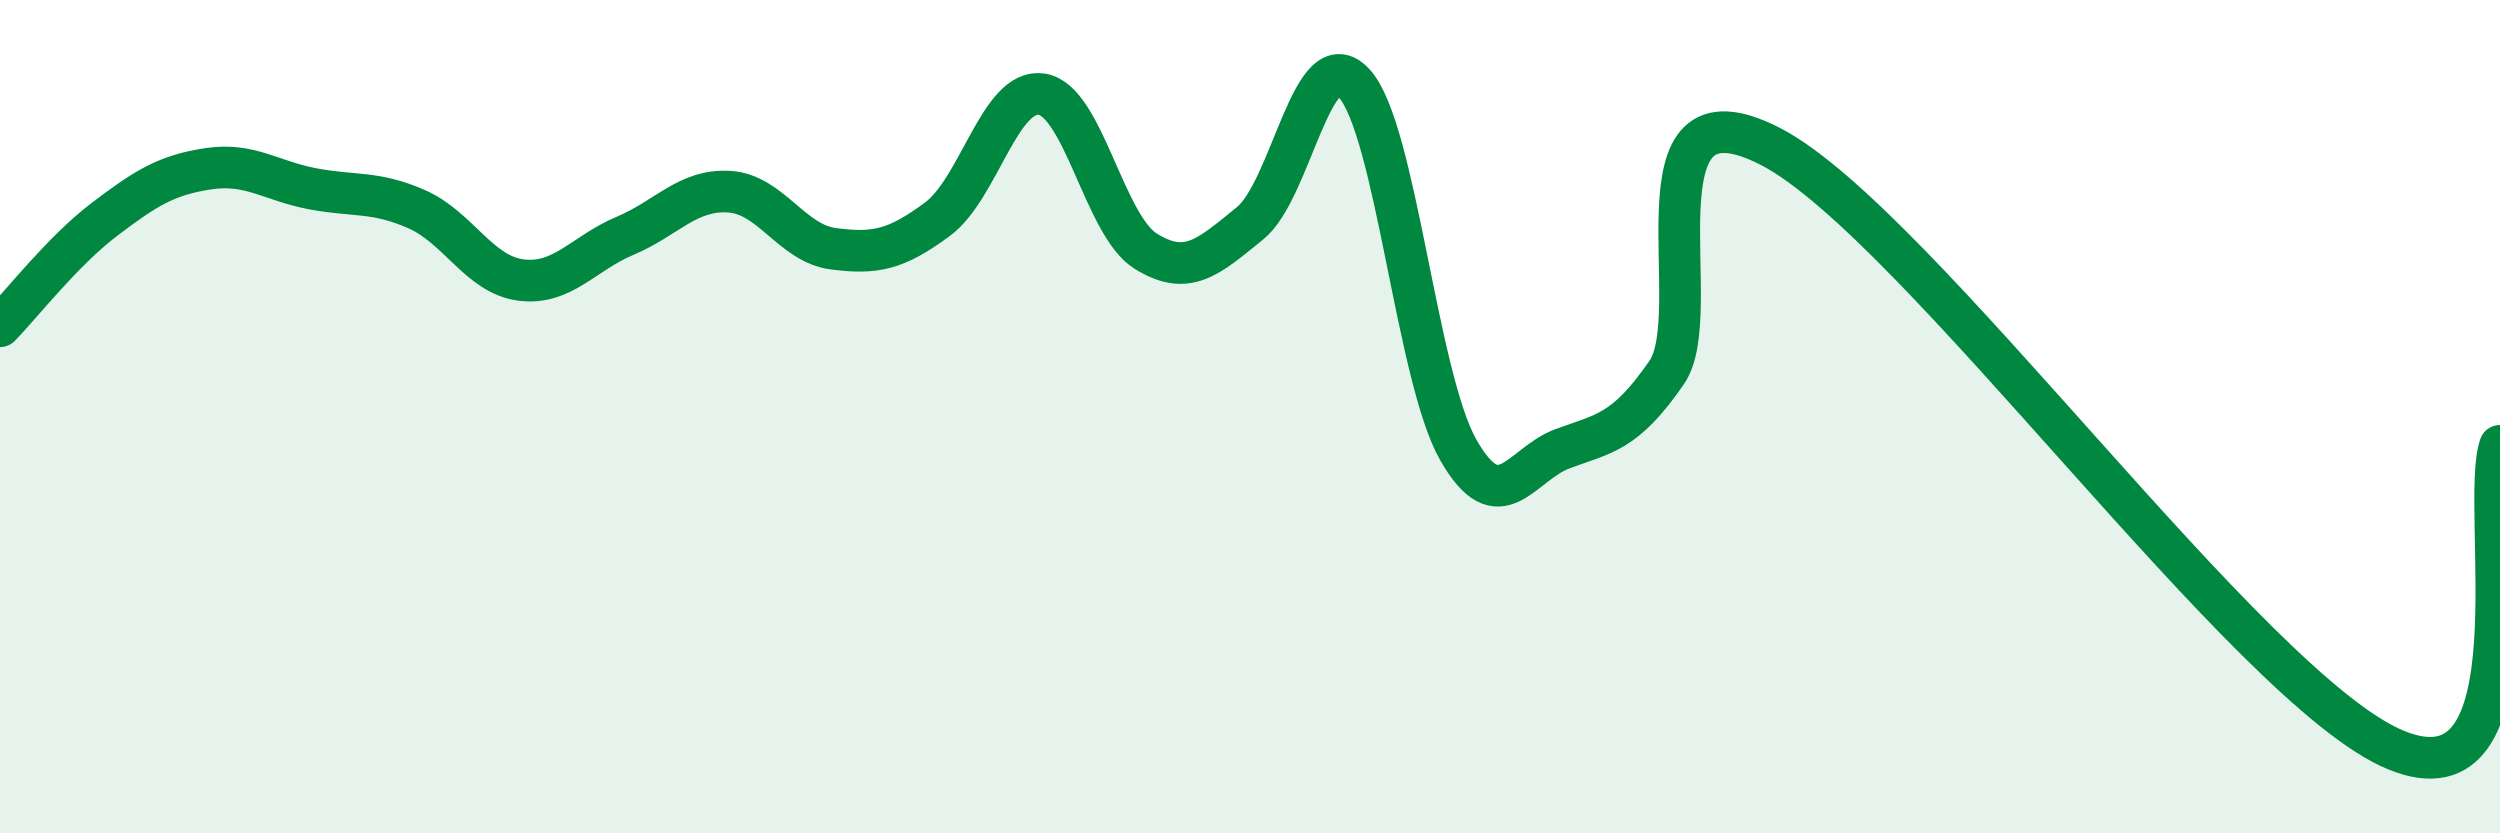
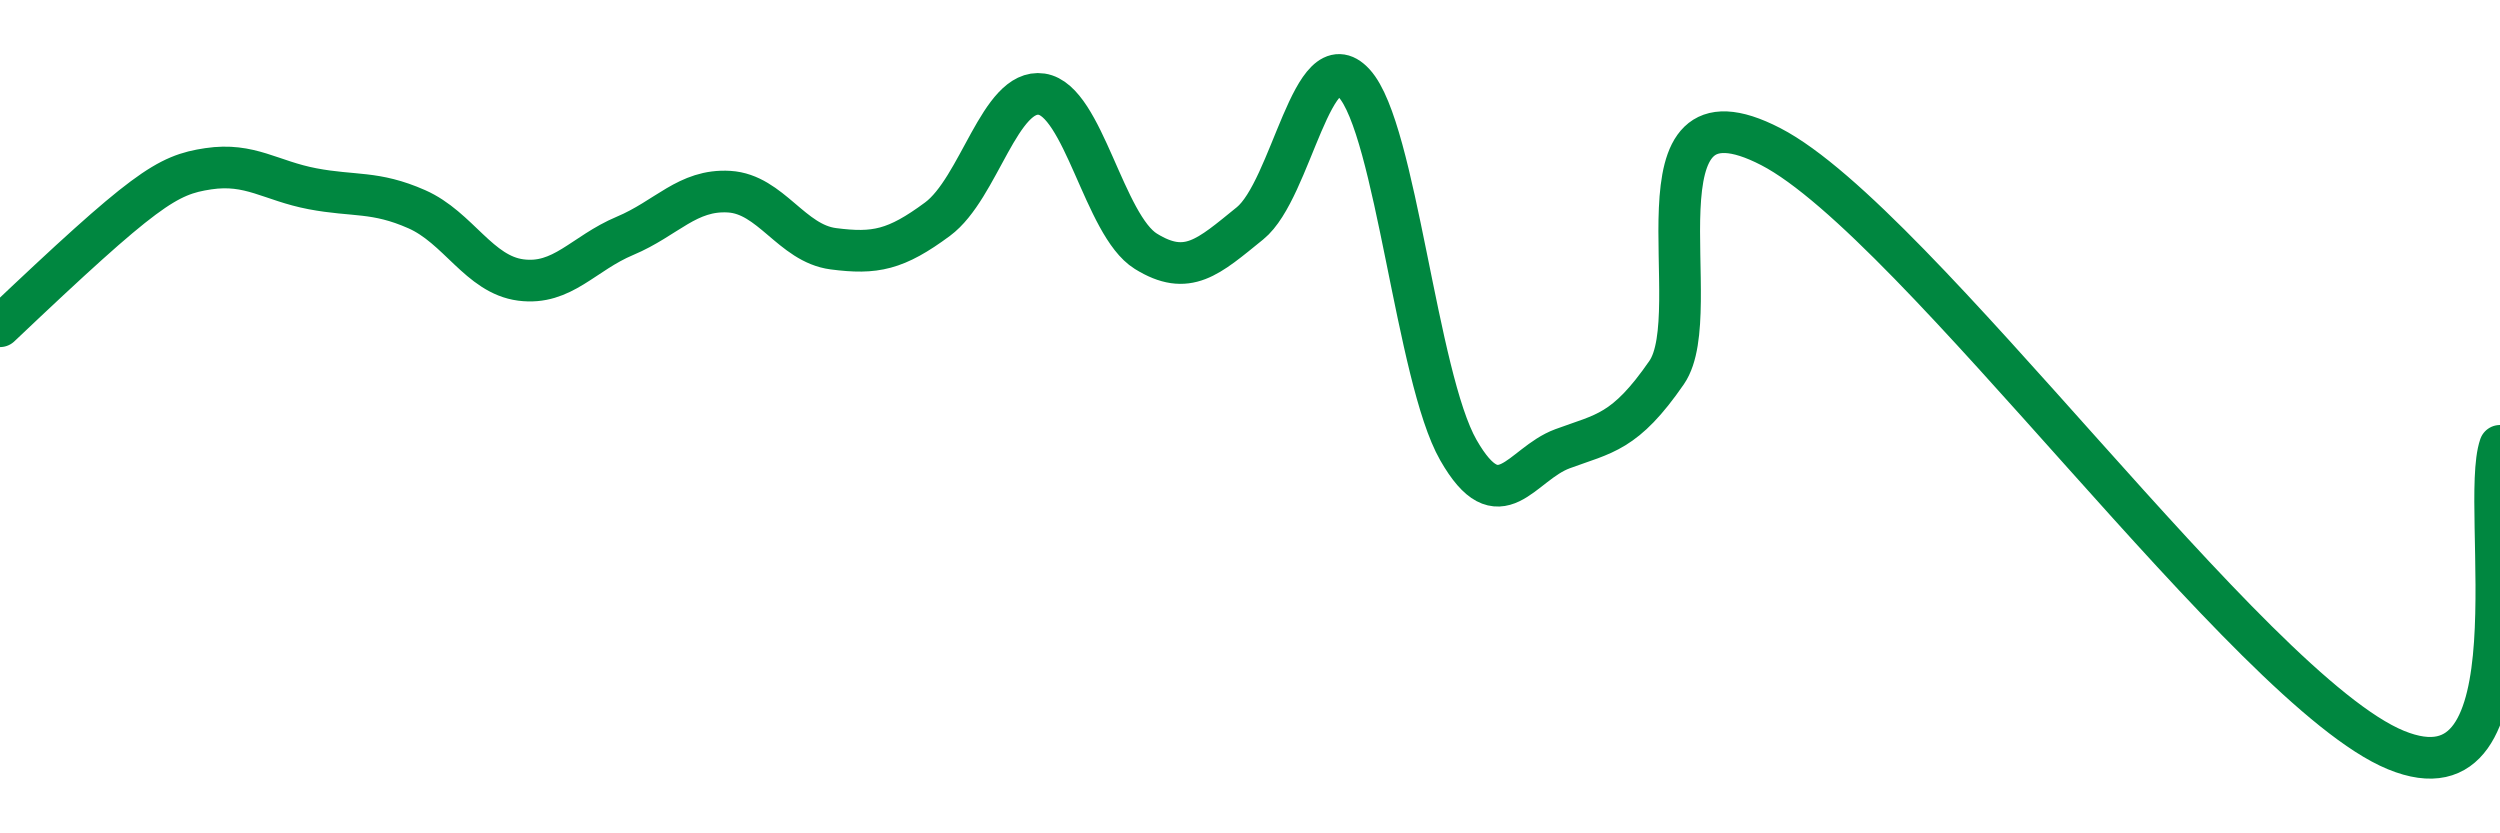
<svg xmlns="http://www.w3.org/2000/svg" width="60" height="20" viewBox="0 0 60 20">
-   <path d="M 0,7.83 C 0.5,7.32 1.5,6.03 2.5,5.27 C 3.5,4.51 4,4.2 5,4.05 C 6,3.9 6.5,4.34 7.5,4.53 C 8.5,4.72 9,4.58 10,5.02 C 11,5.46 11.5,6.59 12.5,6.72 C 13.5,6.85 14,6.08 15,5.66 C 16,5.24 16.5,4.54 17.5,4.6 C 18.5,4.66 19,5.84 20,5.97 C 21,6.1 21.5,6 22.5,5.26 C 23.5,4.52 24,2.11 25,2.26 C 26,2.41 26.5,5.41 27.5,6.03 C 28.5,6.65 29,6.17 30,5.36 C 31,4.55 31.5,0.91 32.5,2 C 33.5,3.09 34,9.05 35,10.8 C 36,12.55 36.5,11.14 37.5,10.77 C 38.5,10.4 39,10.39 40,8.94 C 41,7.49 39,1.71 42.5,3.52 C 46,5.33 54,16.56 57.5,18 C 61,19.44 59.5,12.16 60,10.7L60 20L0 20Z" fill="#008740" opacity="0.1" stroke-linecap="round" stroke-linejoin="round" />
-   <path d="M 0,7.83 C 0.5,7.32 1.5,6.03 2.5,5.27 C 3.5,4.51 4,4.2 5,4.05 C 6,3.9 6.5,4.34 7.5,4.53 C 8.5,4.72 9,4.58 10,5.02 C 11,5.46 11.5,6.59 12.5,6.72 C 13.5,6.85 14,6.08 15,5.66 C 16,5.24 16.5,4.54 17.5,4.6 C 18.5,4.66 19,5.84 20,5.97 C 21,6.1 21.5,6 22.5,5.26 C 23.5,4.52 24,2.11 25,2.26 C 26,2.41 26.5,5.41 27.5,6.03 C 28.5,6.65 29,6.17 30,5.36 C 31,4.55 31.5,0.91 32.5,2 C 33.5,3.09 34,9.05 35,10.8 C 36,12.55 36.5,11.14 37.5,10.77 C 38.5,10.4 39,10.39 40,8.94 C 41,7.49 39,1.71 42.5,3.52 C 46,5.33 54,16.56 57.5,18 C 61,19.44 59.5,12.16 60,10.7" stroke="#008740" stroke-width="1" fill="none" stroke-linecap="round" stroke-linejoin="round" />
+   <path d="M 0,7.83 C 3.5,4.51 4,4.2 5,4.05 C 6,3.9 6.5,4.34 7.5,4.53 C 8.5,4.72 9,4.58 10,5.02 C 11,5.46 11.5,6.59 12.5,6.72 C 13.5,6.85 14,6.08 15,5.66 C 16,5.24 16.5,4.54 17.5,4.6 C 18.5,4.66 19,5.84 20,5.97 C 21,6.1 21.5,6 22.5,5.26 C 23.5,4.52 24,2.11 25,2.26 C 26,2.41 26.5,5.41 27.5,6.03 C 28.5,6.65 29,6.17 30,5.36 C 31,4.55 31.5,0.91 32.5,2 C 33.5,3.09 34,9.05 35,10.8 C 36,12.55 36.5,11.14 37.5,10.77 C 38.5,10.4 39,10.39 40,8.94 C 41,7.49 39,1.71 42.5,3.52 C 46,5.33 54,16.56 57.5,18 C 61,19.44 59.5,12.16 60,10.7" stroke="#008740" stroke-width="1" fill="none" stroke-linecap="round" stroke-linejoin="round" />
</svg>